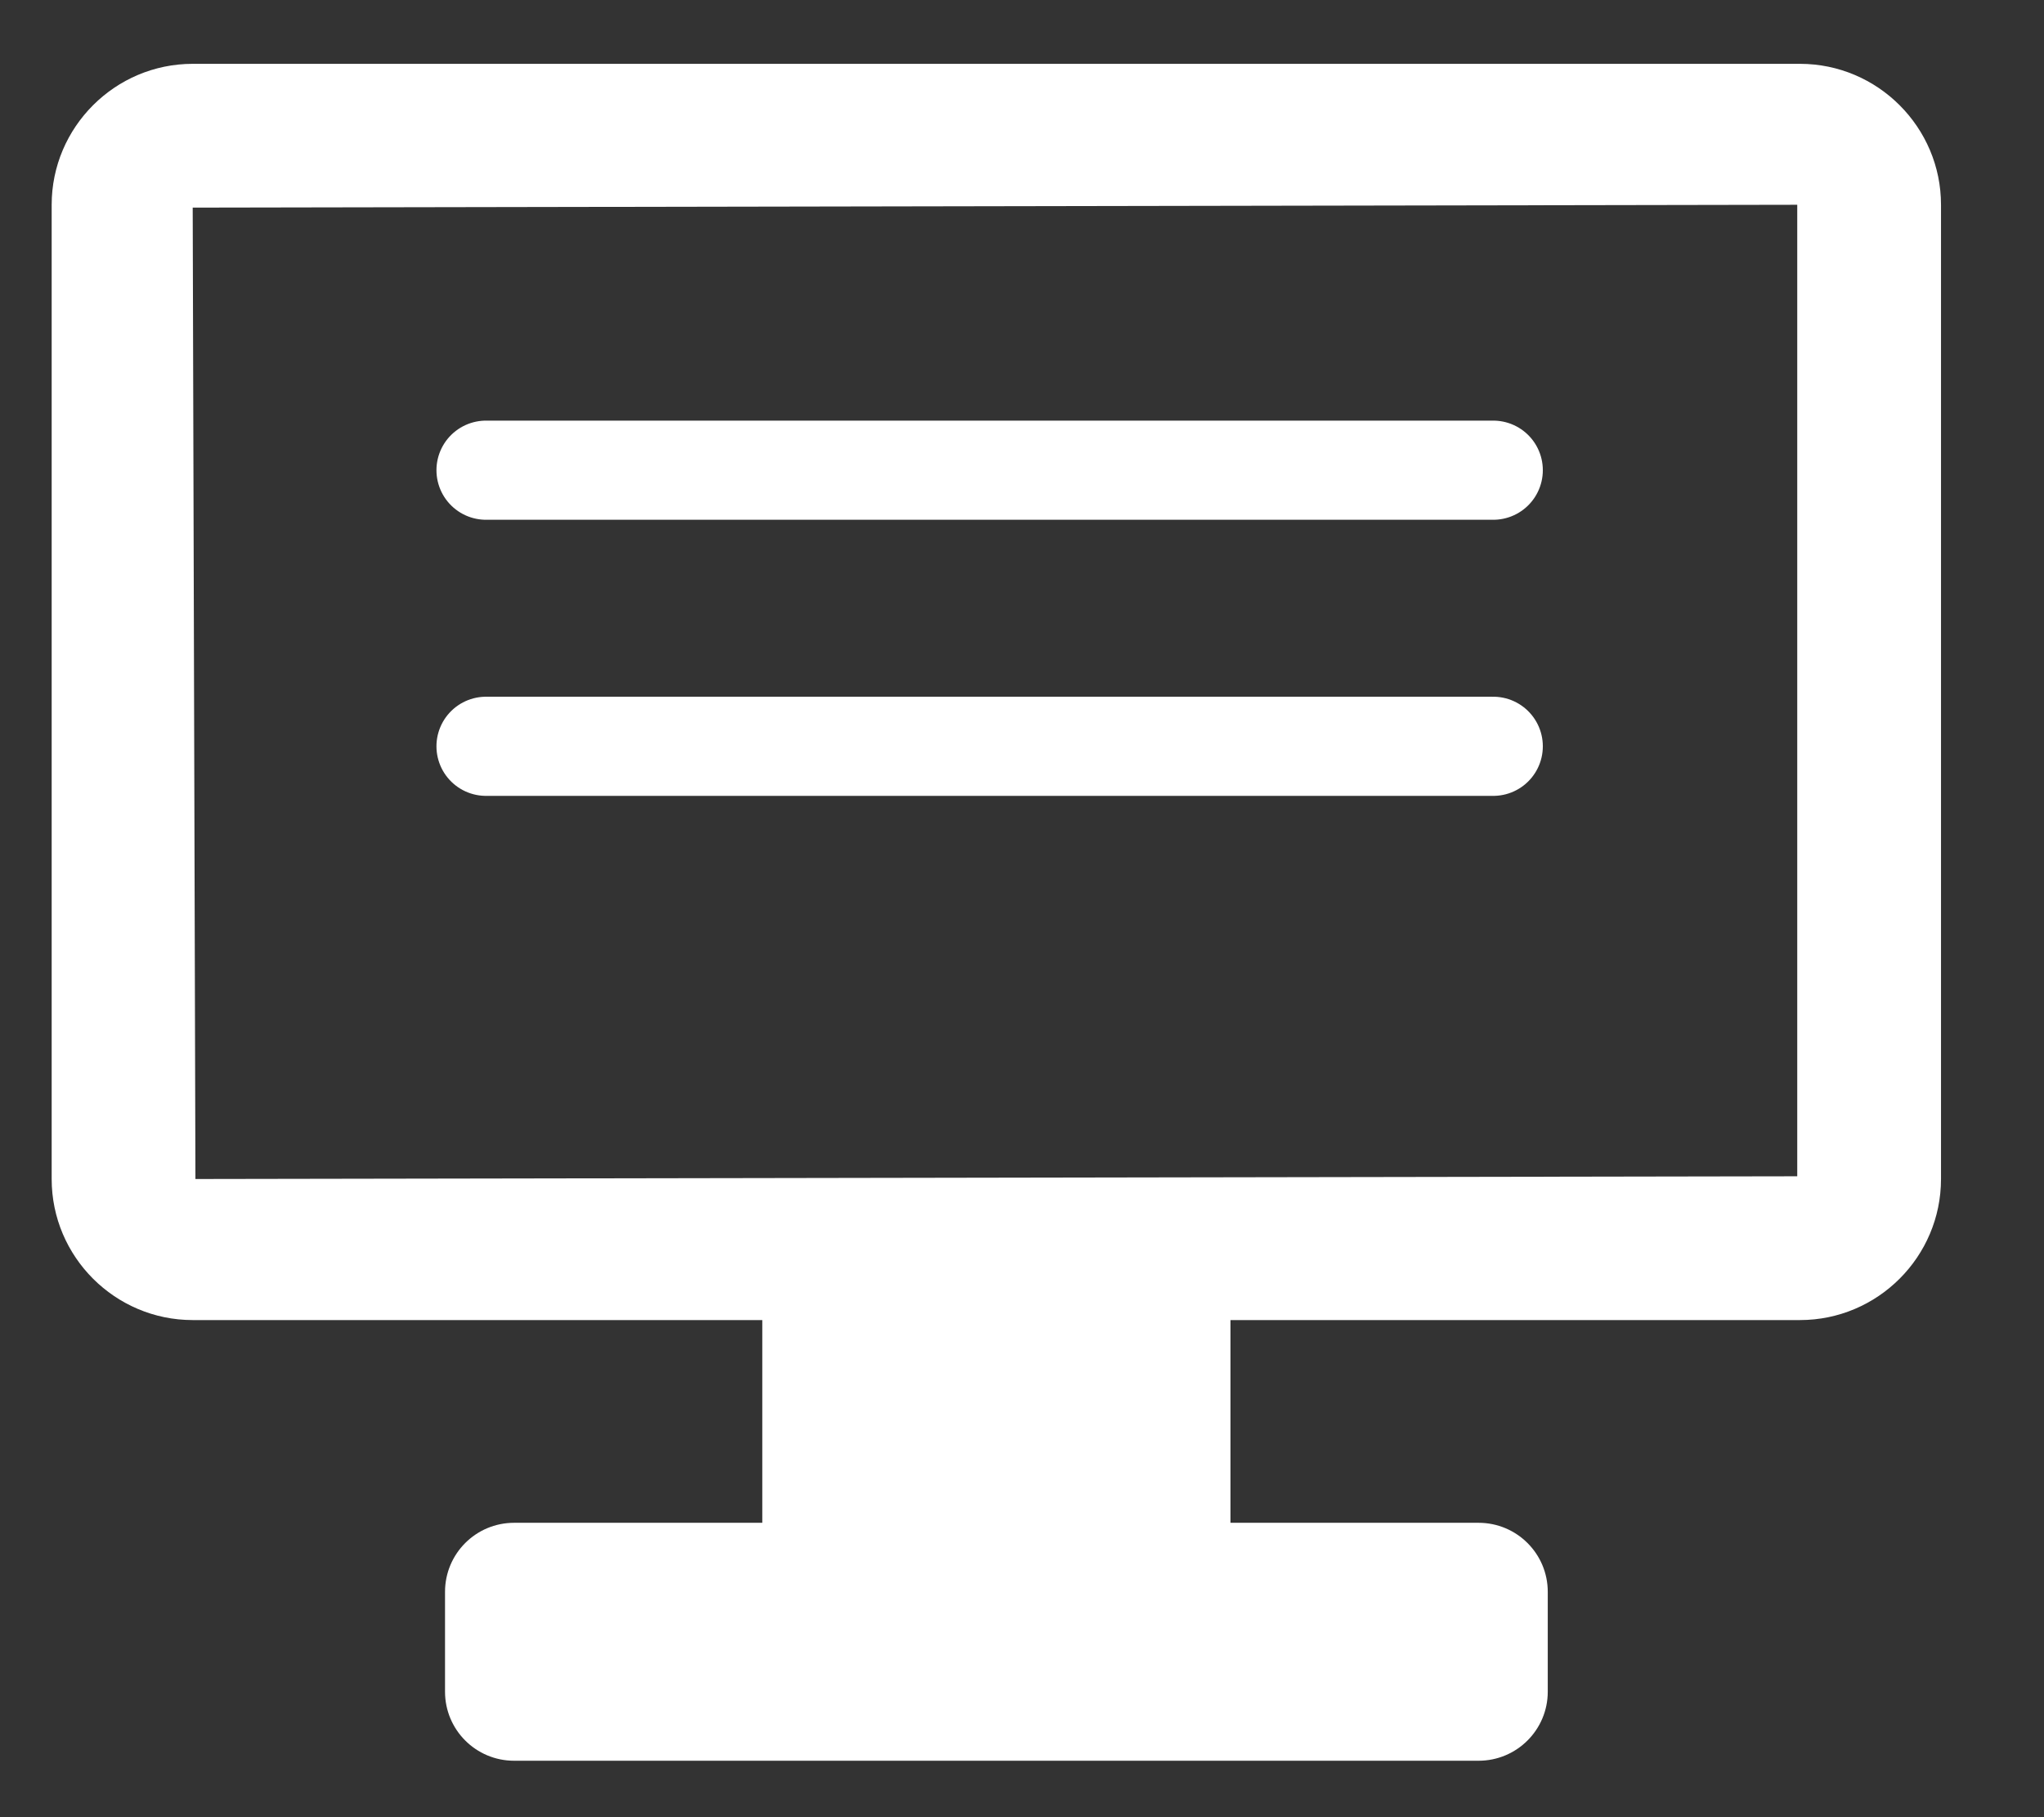
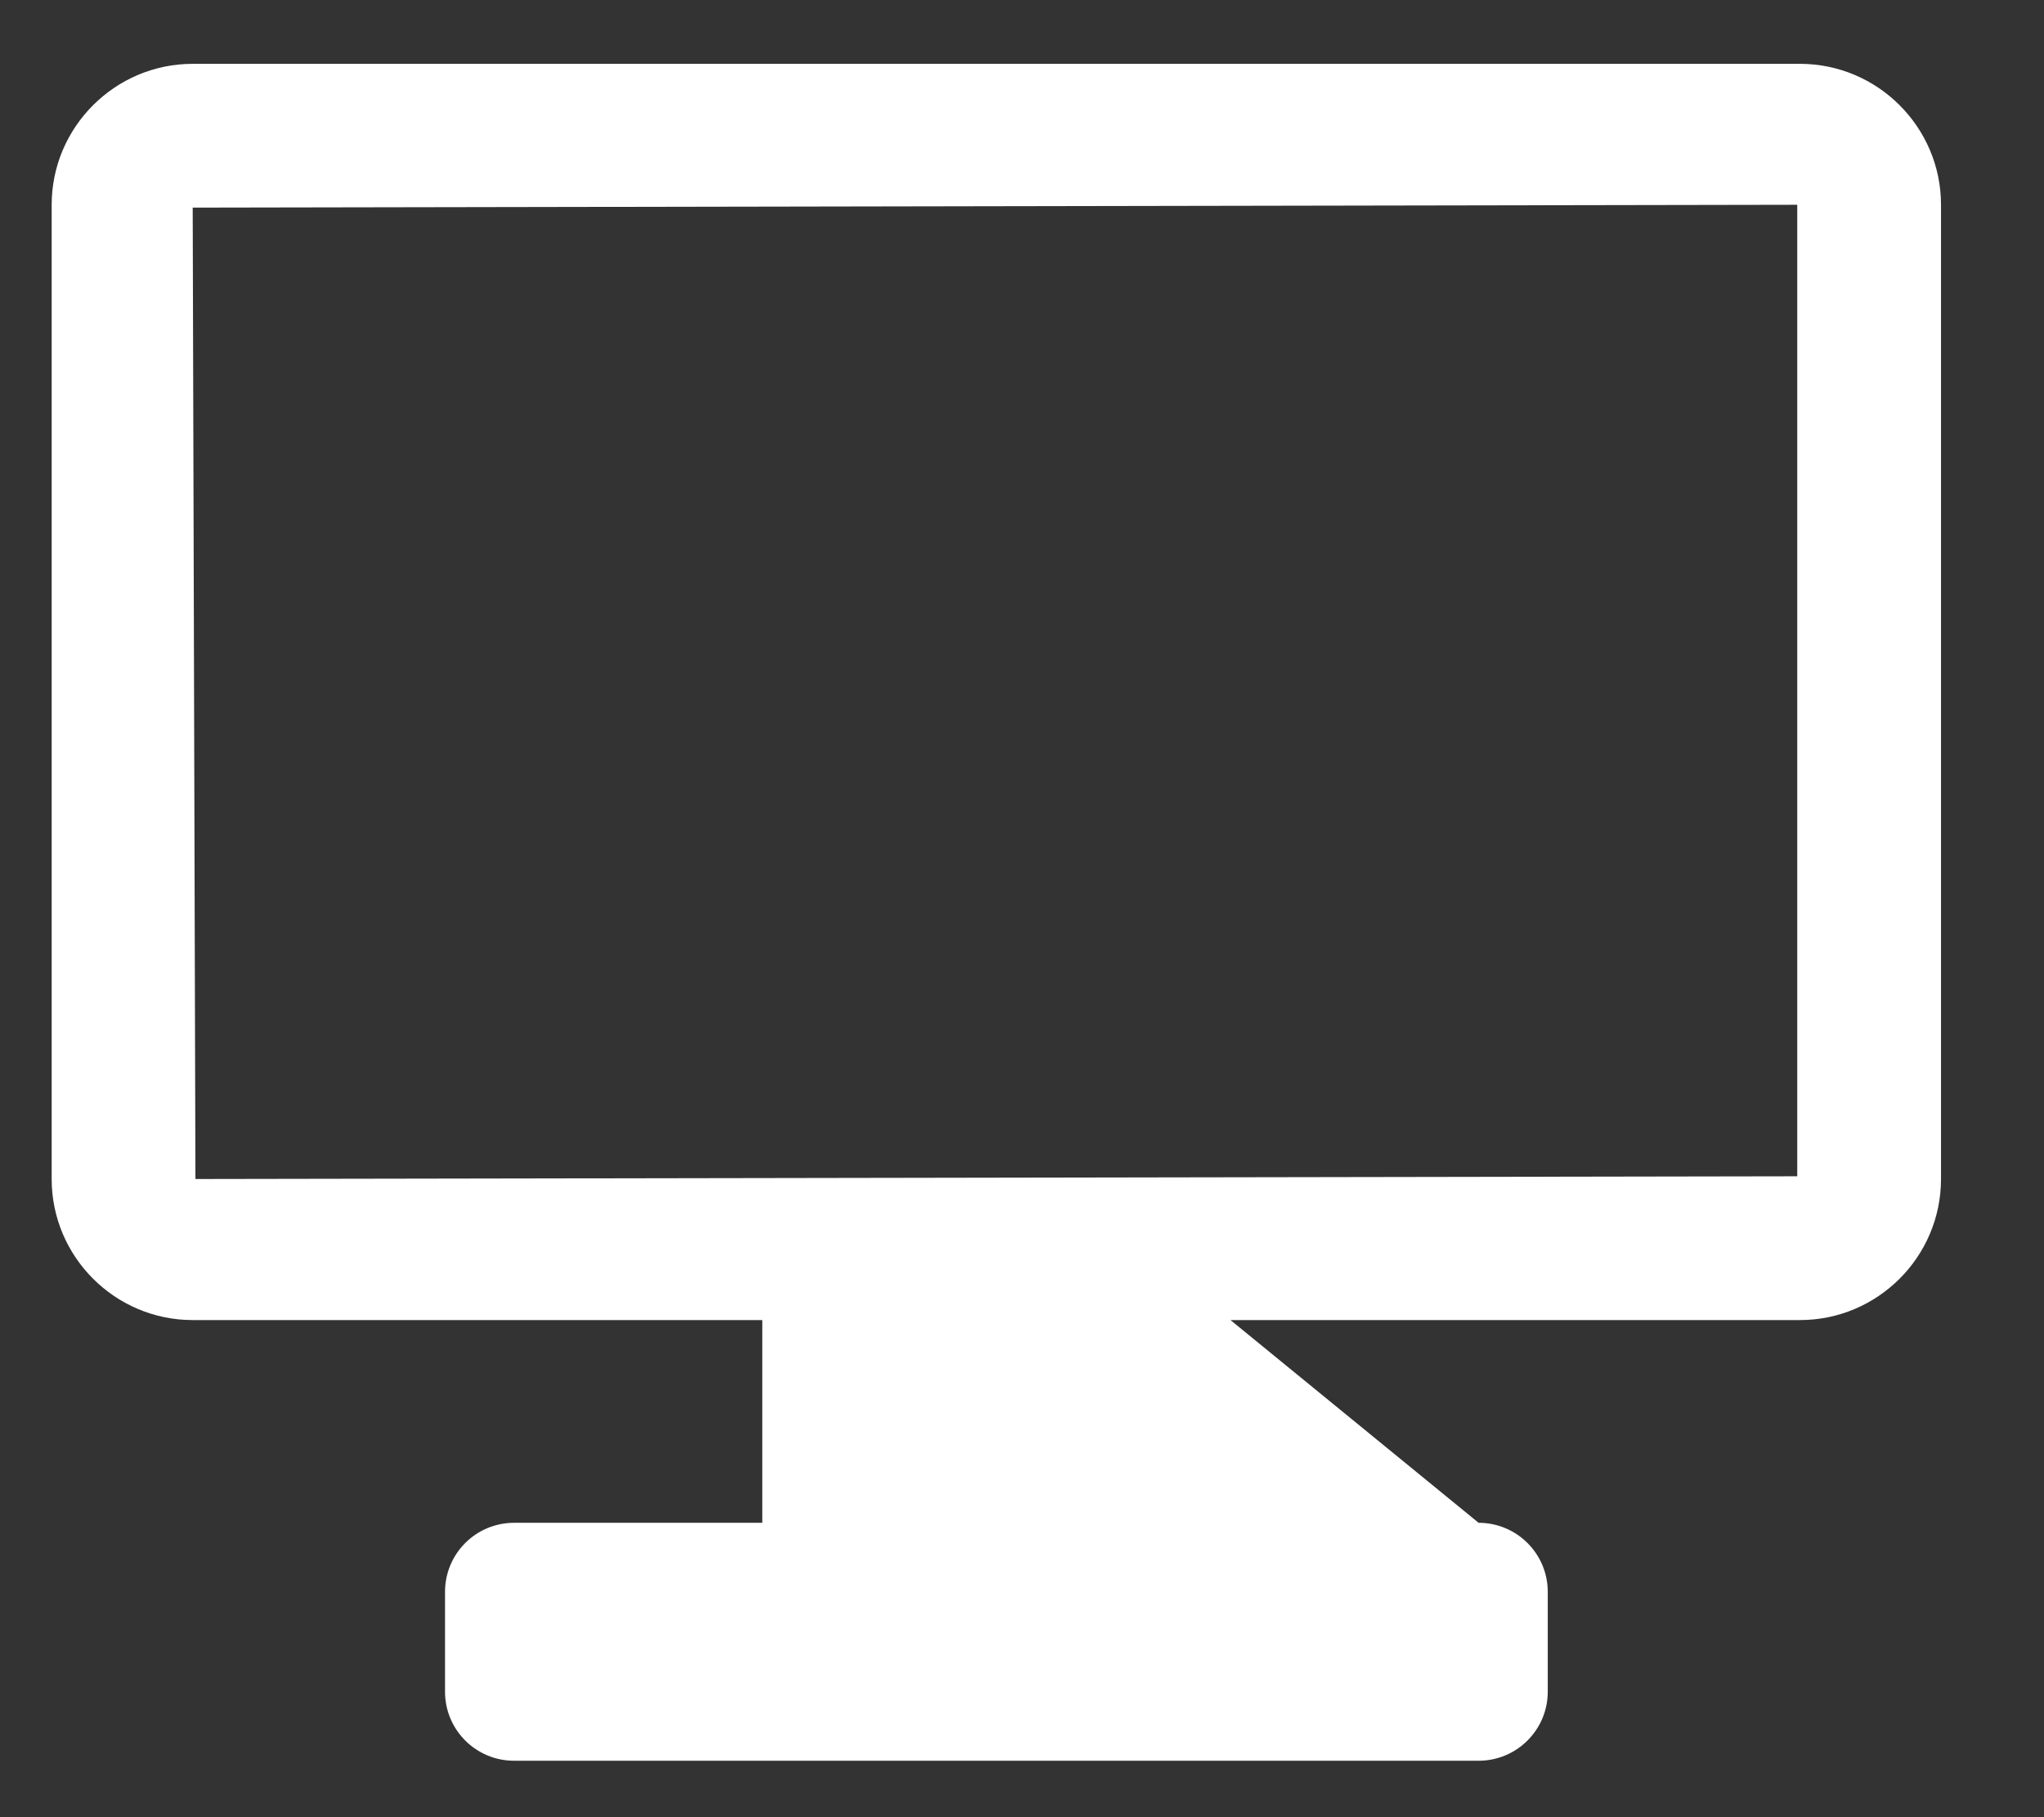
<svg xmlns="http://www.w3.org/2000/svg" width="18px" height="16px" viewBox="0 0 18 16" version="1.1">
  <rect x="0" y="0" width="18" height="16" fill="#333333" stroke="none" />
  <title>Group</title>
  <g id="Page-1" stroke="none" stroke-width="1" fill="none" fill-rule="evenodd">
    <g id="Artboard" transform="translate(-12, -19)">
      <g id="Group" transform="translate(12.455, 19.562)">
-         <line x1="3.825" y1="3.578" x2="12.695" y2="3.578" id="Stroke-1477" stroke="#FFFFFF" stroke-width="0.873" stroke-linecap="round" stroke-linejoin="round" />
-         <line x1="3.825" y1="6.009" x2="12.695" y2="6.009" id="Stroke-1478" stroke="#FFFFFF" stroke-width="0.873" stroke-linecap="round" stroke-linejoin="round" />
-         <path d="M15.372,9.795 L1.266,9.819 L1.242,1.266 L15.372,1.241 L15.372,9.795 Z M15.396,1.42108547e-13 L1.242,1.42108547e-13 C0.558,1.42108547e-13 -4.26325641e-14,0.558 -4.26325641e-14,1.241 L-4.26325641e-14,9.819 C-4.26325641e-14,10.504 0.558,11.061 1.242,11.061 L6.258,11.061 L6.258,12.846 L4.072,12.846 C3.736,12.846 3.464,13.118 3.464,13.454 L3.464,14.333 C3.464,14.669 3.736,14.941 4.072,14.941 L12.566,14.941 C12.902,14.941 13.175,14.669 13.175,14.333 L13.175,13.454 C13.175,13.118 12.902,12.846 12.566,12.846 L10.381,12.846 L10.381,11.061 L15.396,11.061 C16.08,11.061 16.638,10.504 16.638,9.819 L16.638,1.241 C16.638,0.558 16.08,1.42108547e-13 15.396,1.42108547e-13 L15.396,1.42108547e-13 Z" id="Fill-1479" fill="#FFFFFF" />
+         <path d="M15.372,9.795 L1.266,9.819 L1.242,1.266 L15.372,1.241 L15.372,9.795 Z M15.396,1.42108547e-13 L1.242,1.42108547e-13 C0.558,1.42108547e-13 -4.26325641e-14,0.558 -4.26325641e-14,1.241 L-4.26325641e-14,9.819 C-4.26325641e-14,10.504 0.558,11.061 1.242,11.061 L6.258,11.061 L6.258,12.846 L4.072,12.846 C3.736,12.846 3.464,13.118 3.464,13.454 L3.464,14.333 C3.464,14.669 3.736,14.941 4.072,14.941 L12.566,14.941 C12.902,14.941 13.175,14.669 13.175,14.333 L13.175,13.454 C13.175,13.118 12.902,12.846 12.566,12.846 L10.381,11.061 L15.396,11.061 C16.08,11.061 16.638,10.504 16.638,9.819 L16.638,1.241 C16.638,0.558 16.08,1.42108547e-13 15.396,1.42108547e-13 L15.396,1.42108547e-13 Z" id="Fill-1479" fill="#FFFFFF" />
      </g>
    </g>
  </g>
</svg>